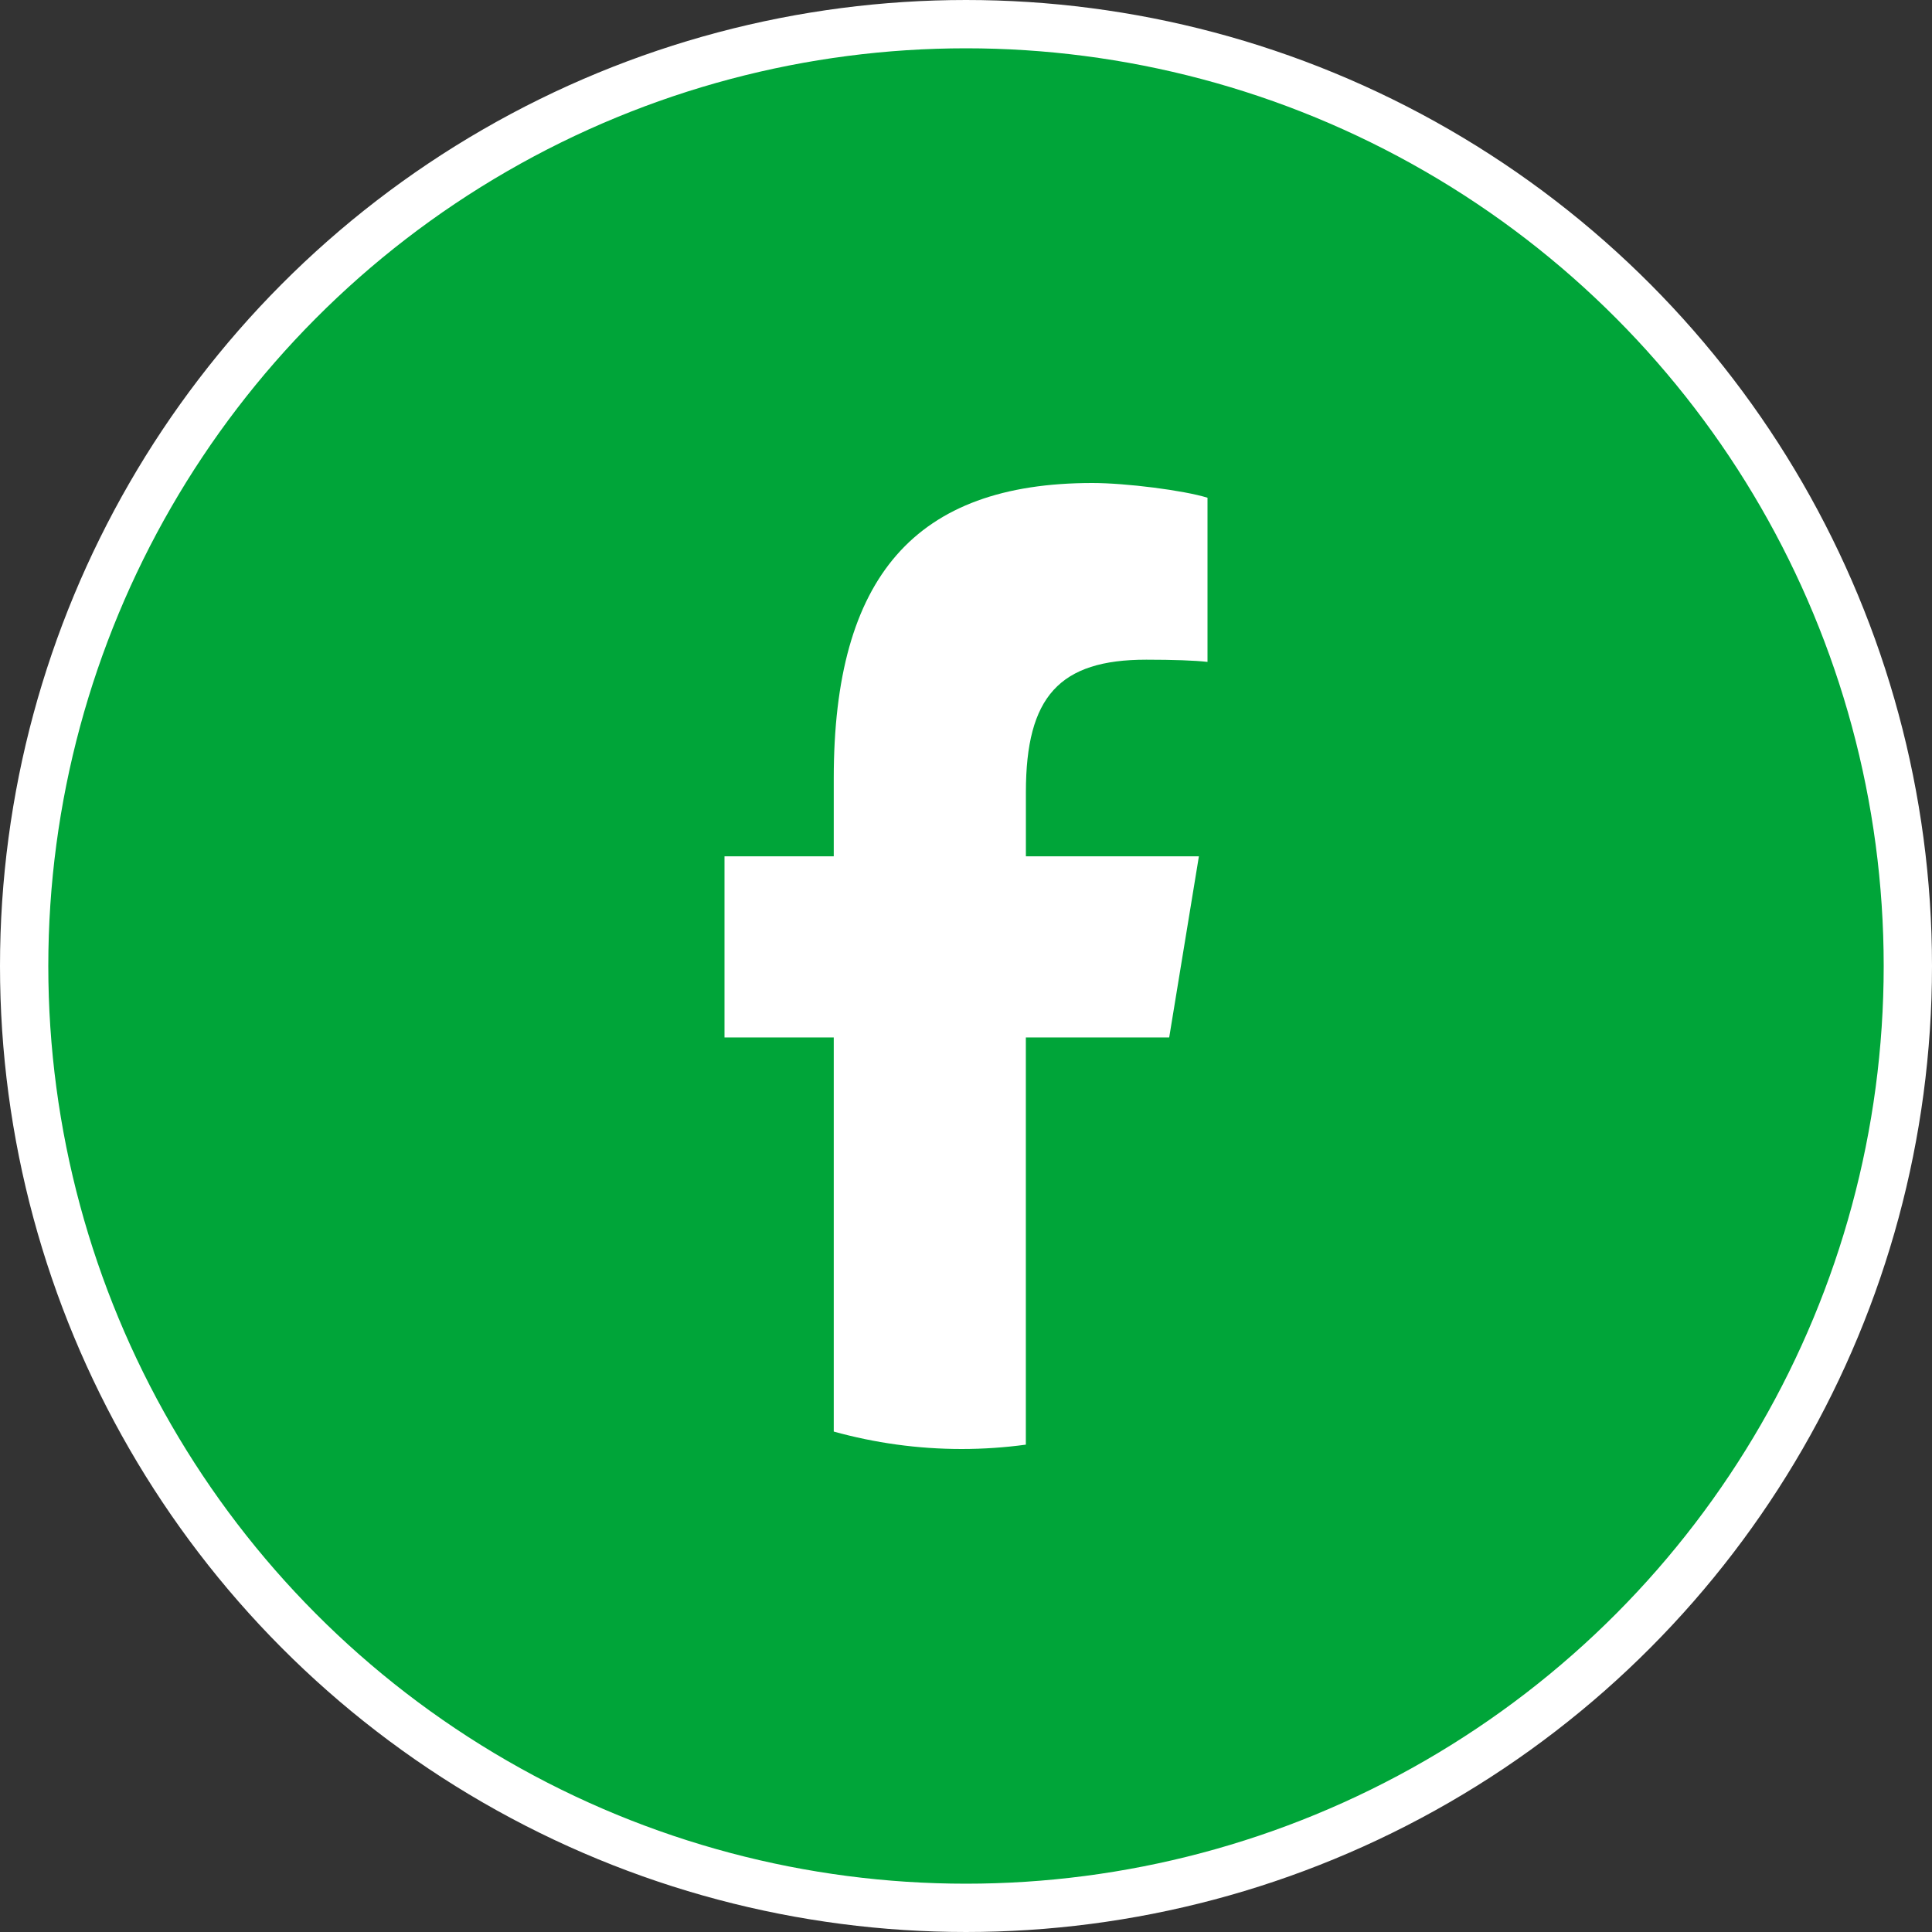
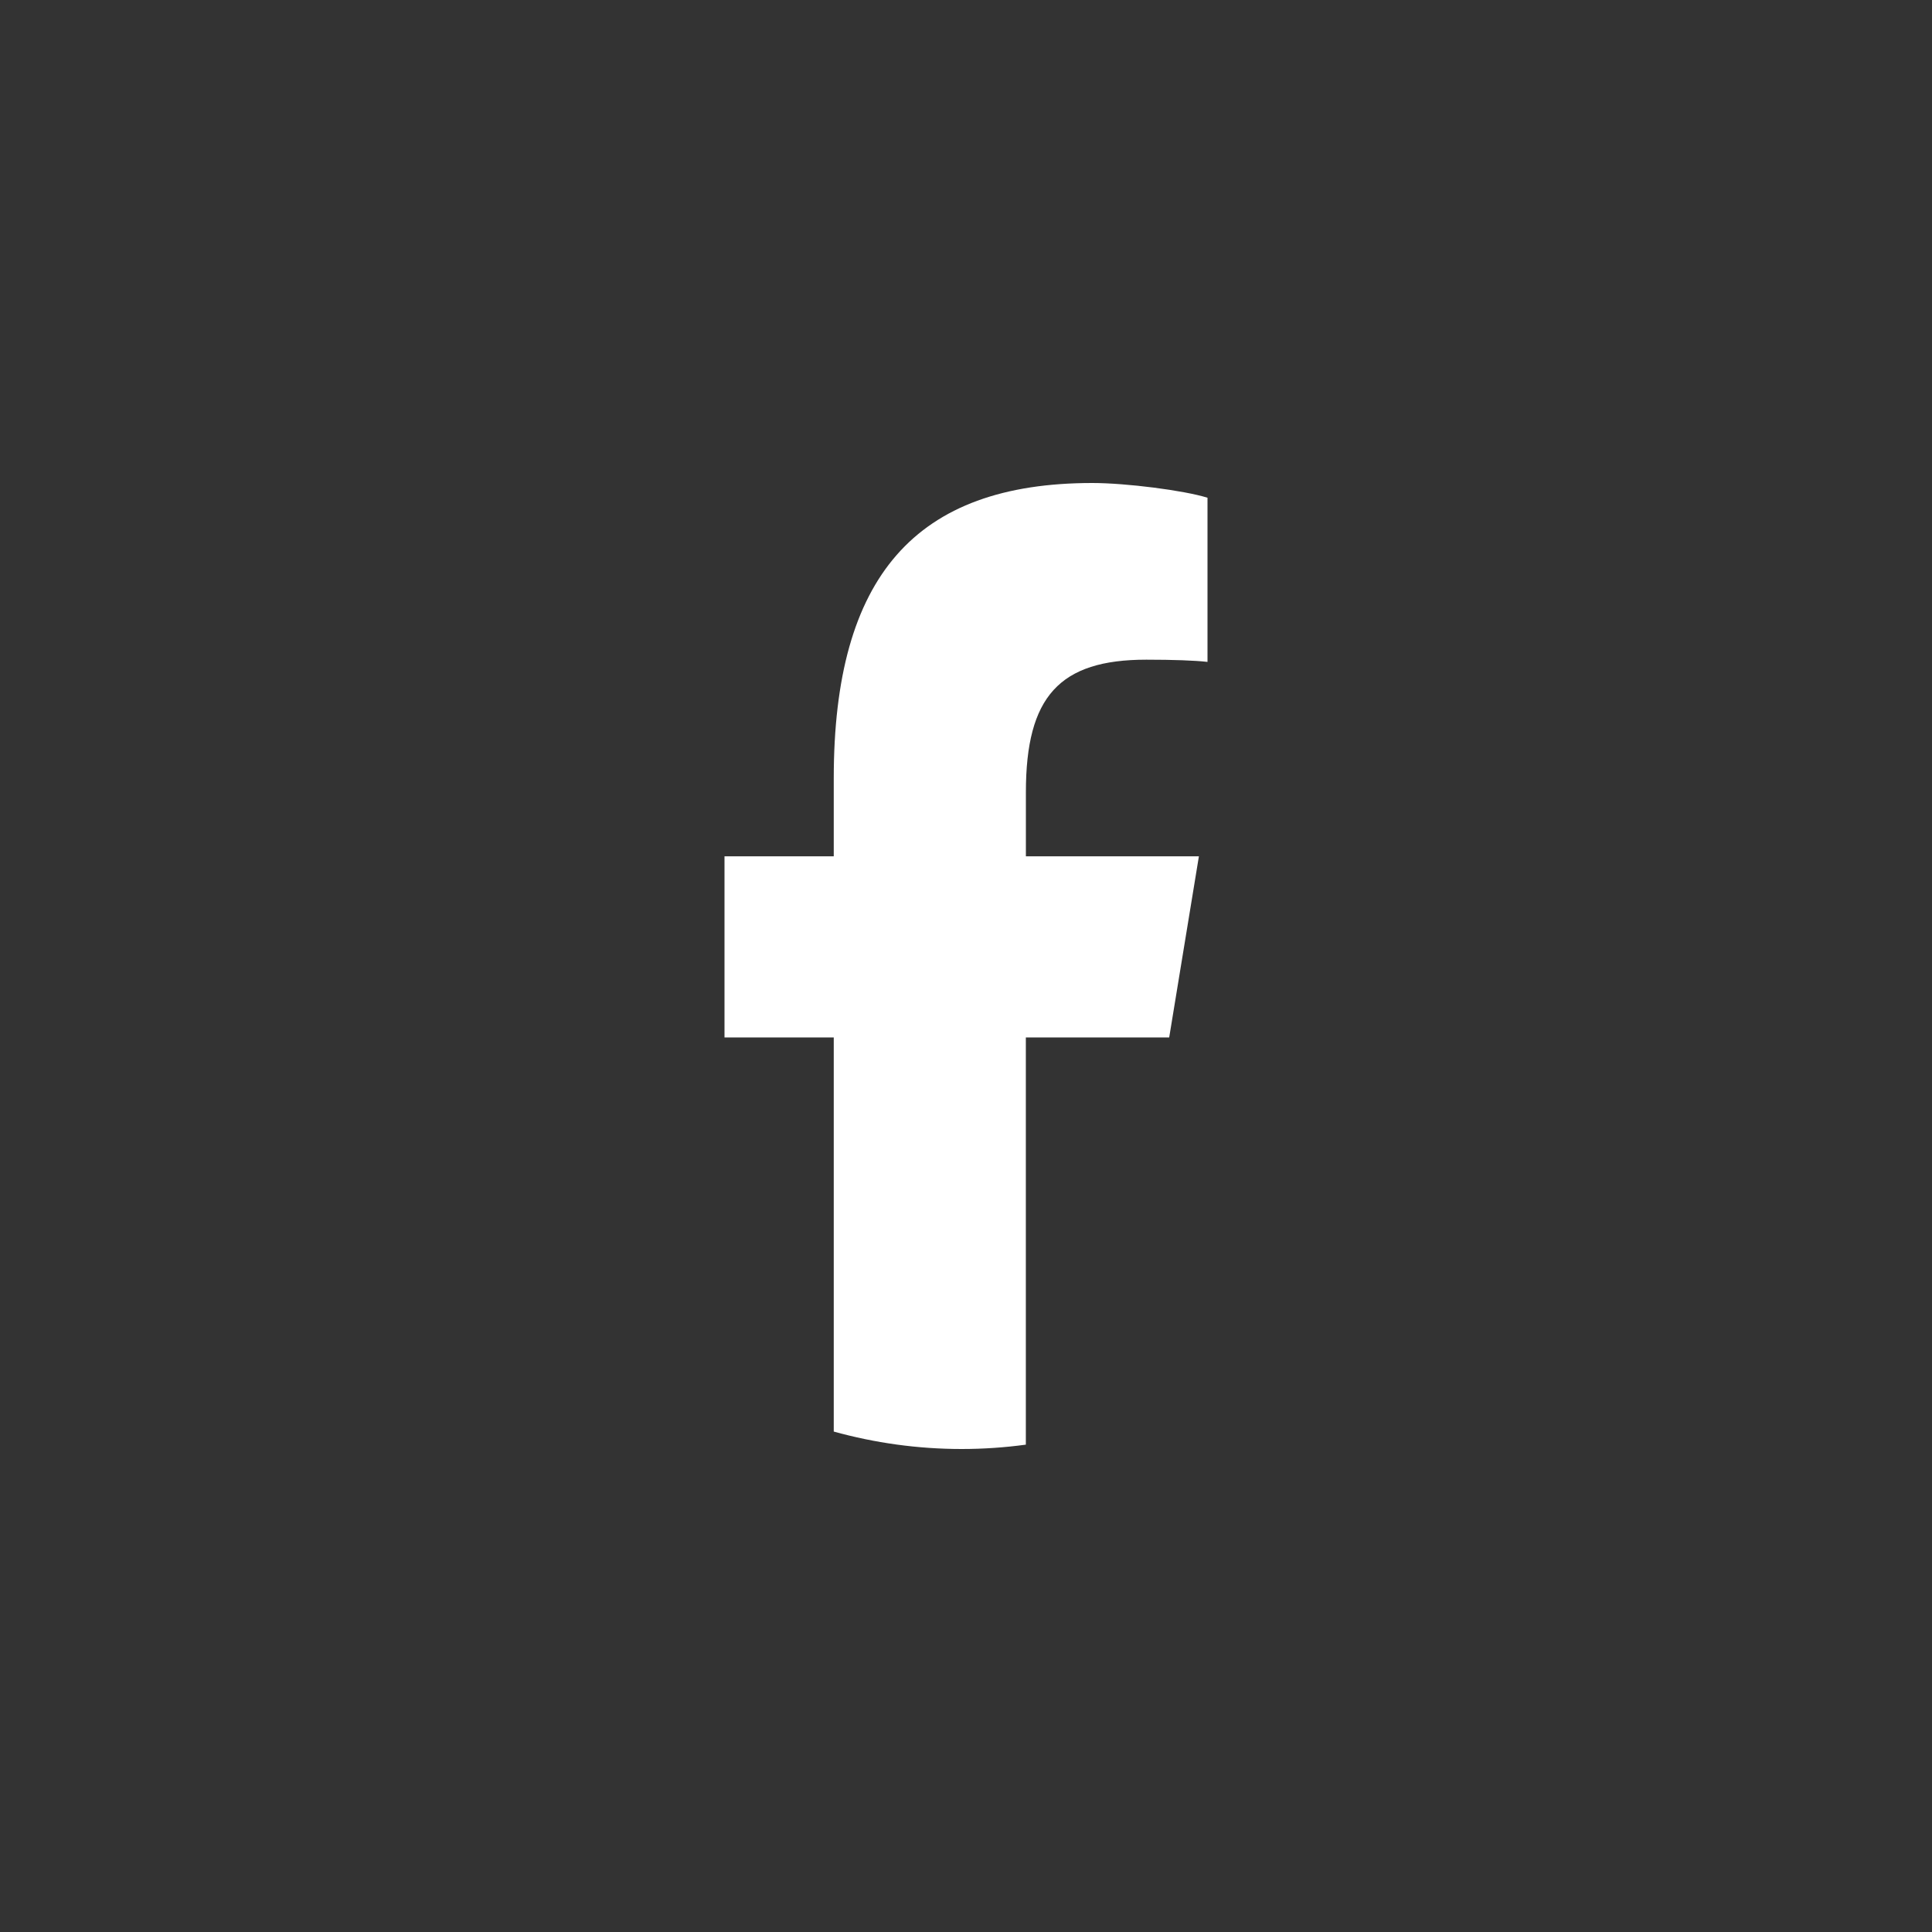
<svg xmlns="http://www.w3.org/2000/svg" width="40" height="40" viewBox="0 0 40 40" fill="none">
  <rect x="0" y="0" width="40" height="40" fill="#333333" stroke="none" />
-   <circle cx="20" cy="20" r="19.5" fill="#00A539" stroke="white" />
  <path d="M24.207 21.479L24.822 17.729H21.24V16.402C21.24 14.421 21.935 13.658 23.733 13.658C24.291 13.658 24.741 13.674 25 13.704V10.305C24.509 10.152 23.311 10 22.616 10C18.951 10 17.262 11.936 17.262 16.113V17.729H15V21.479H17.262V29.639C18.11 29.874 18.997 30 19.911 30C20.36 30 20.804 29.969 21.239 29.91V21.479H24.206H24.207Z" fill="white" />
</svg>